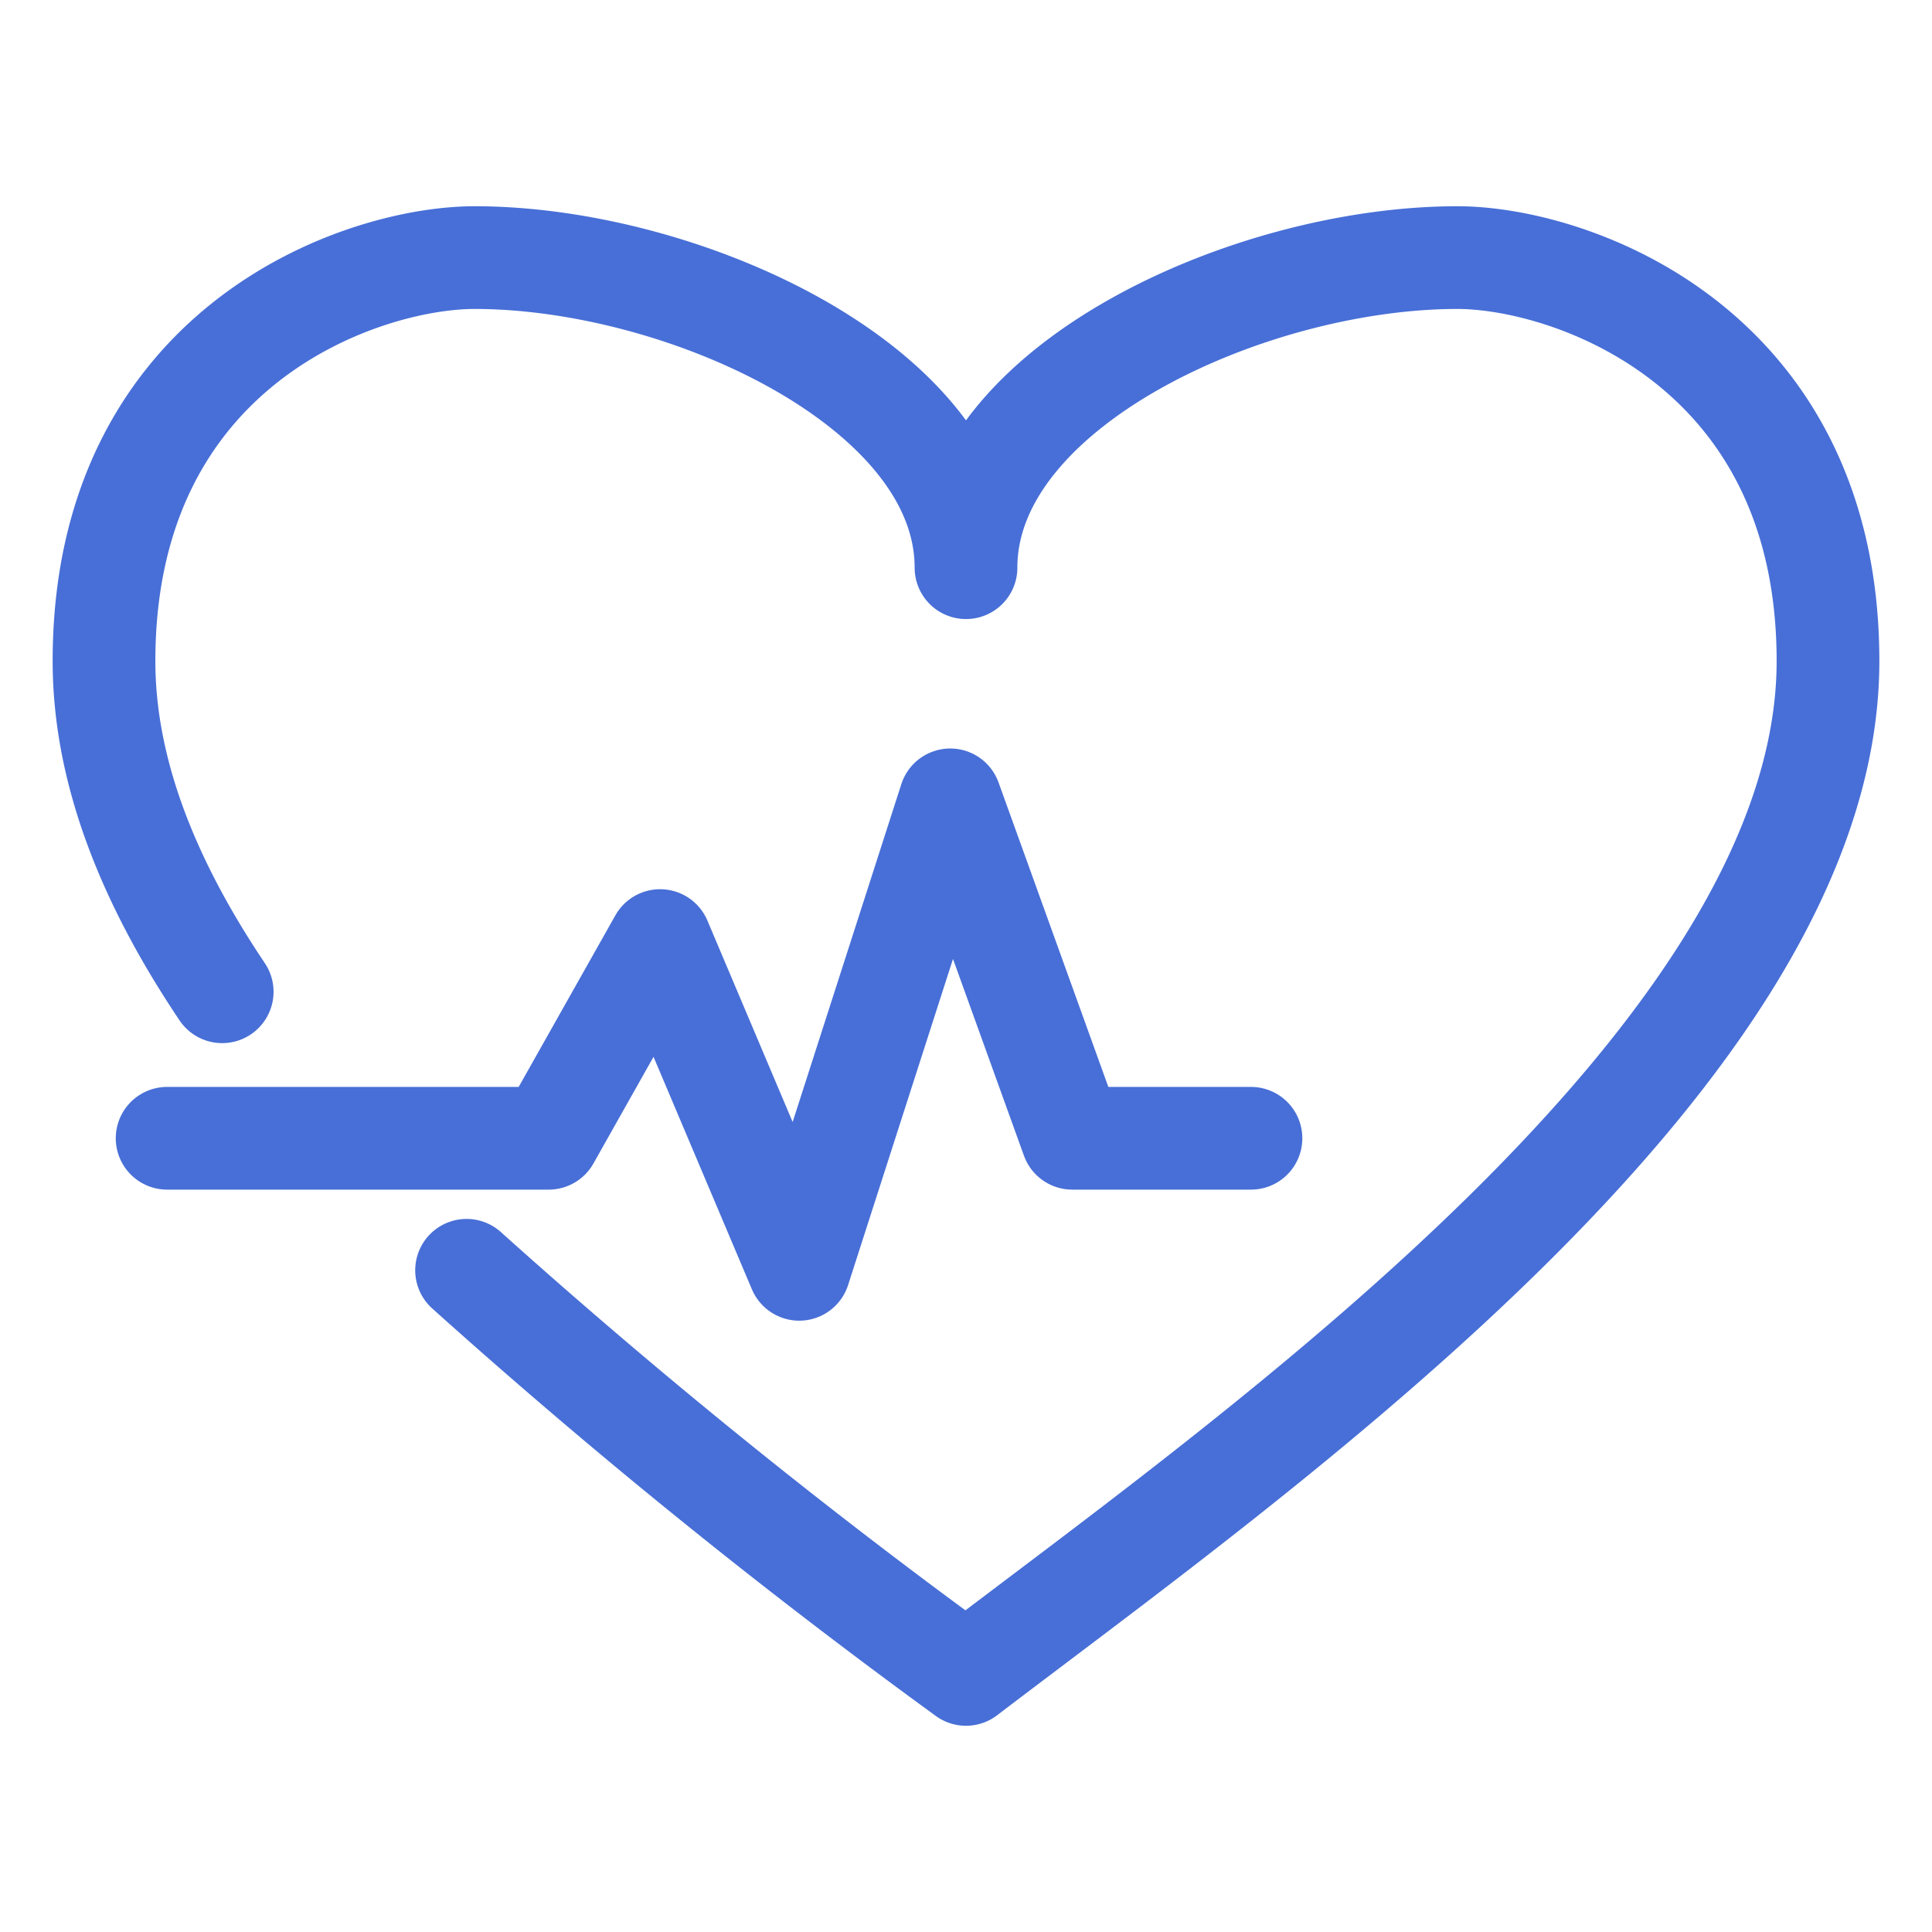
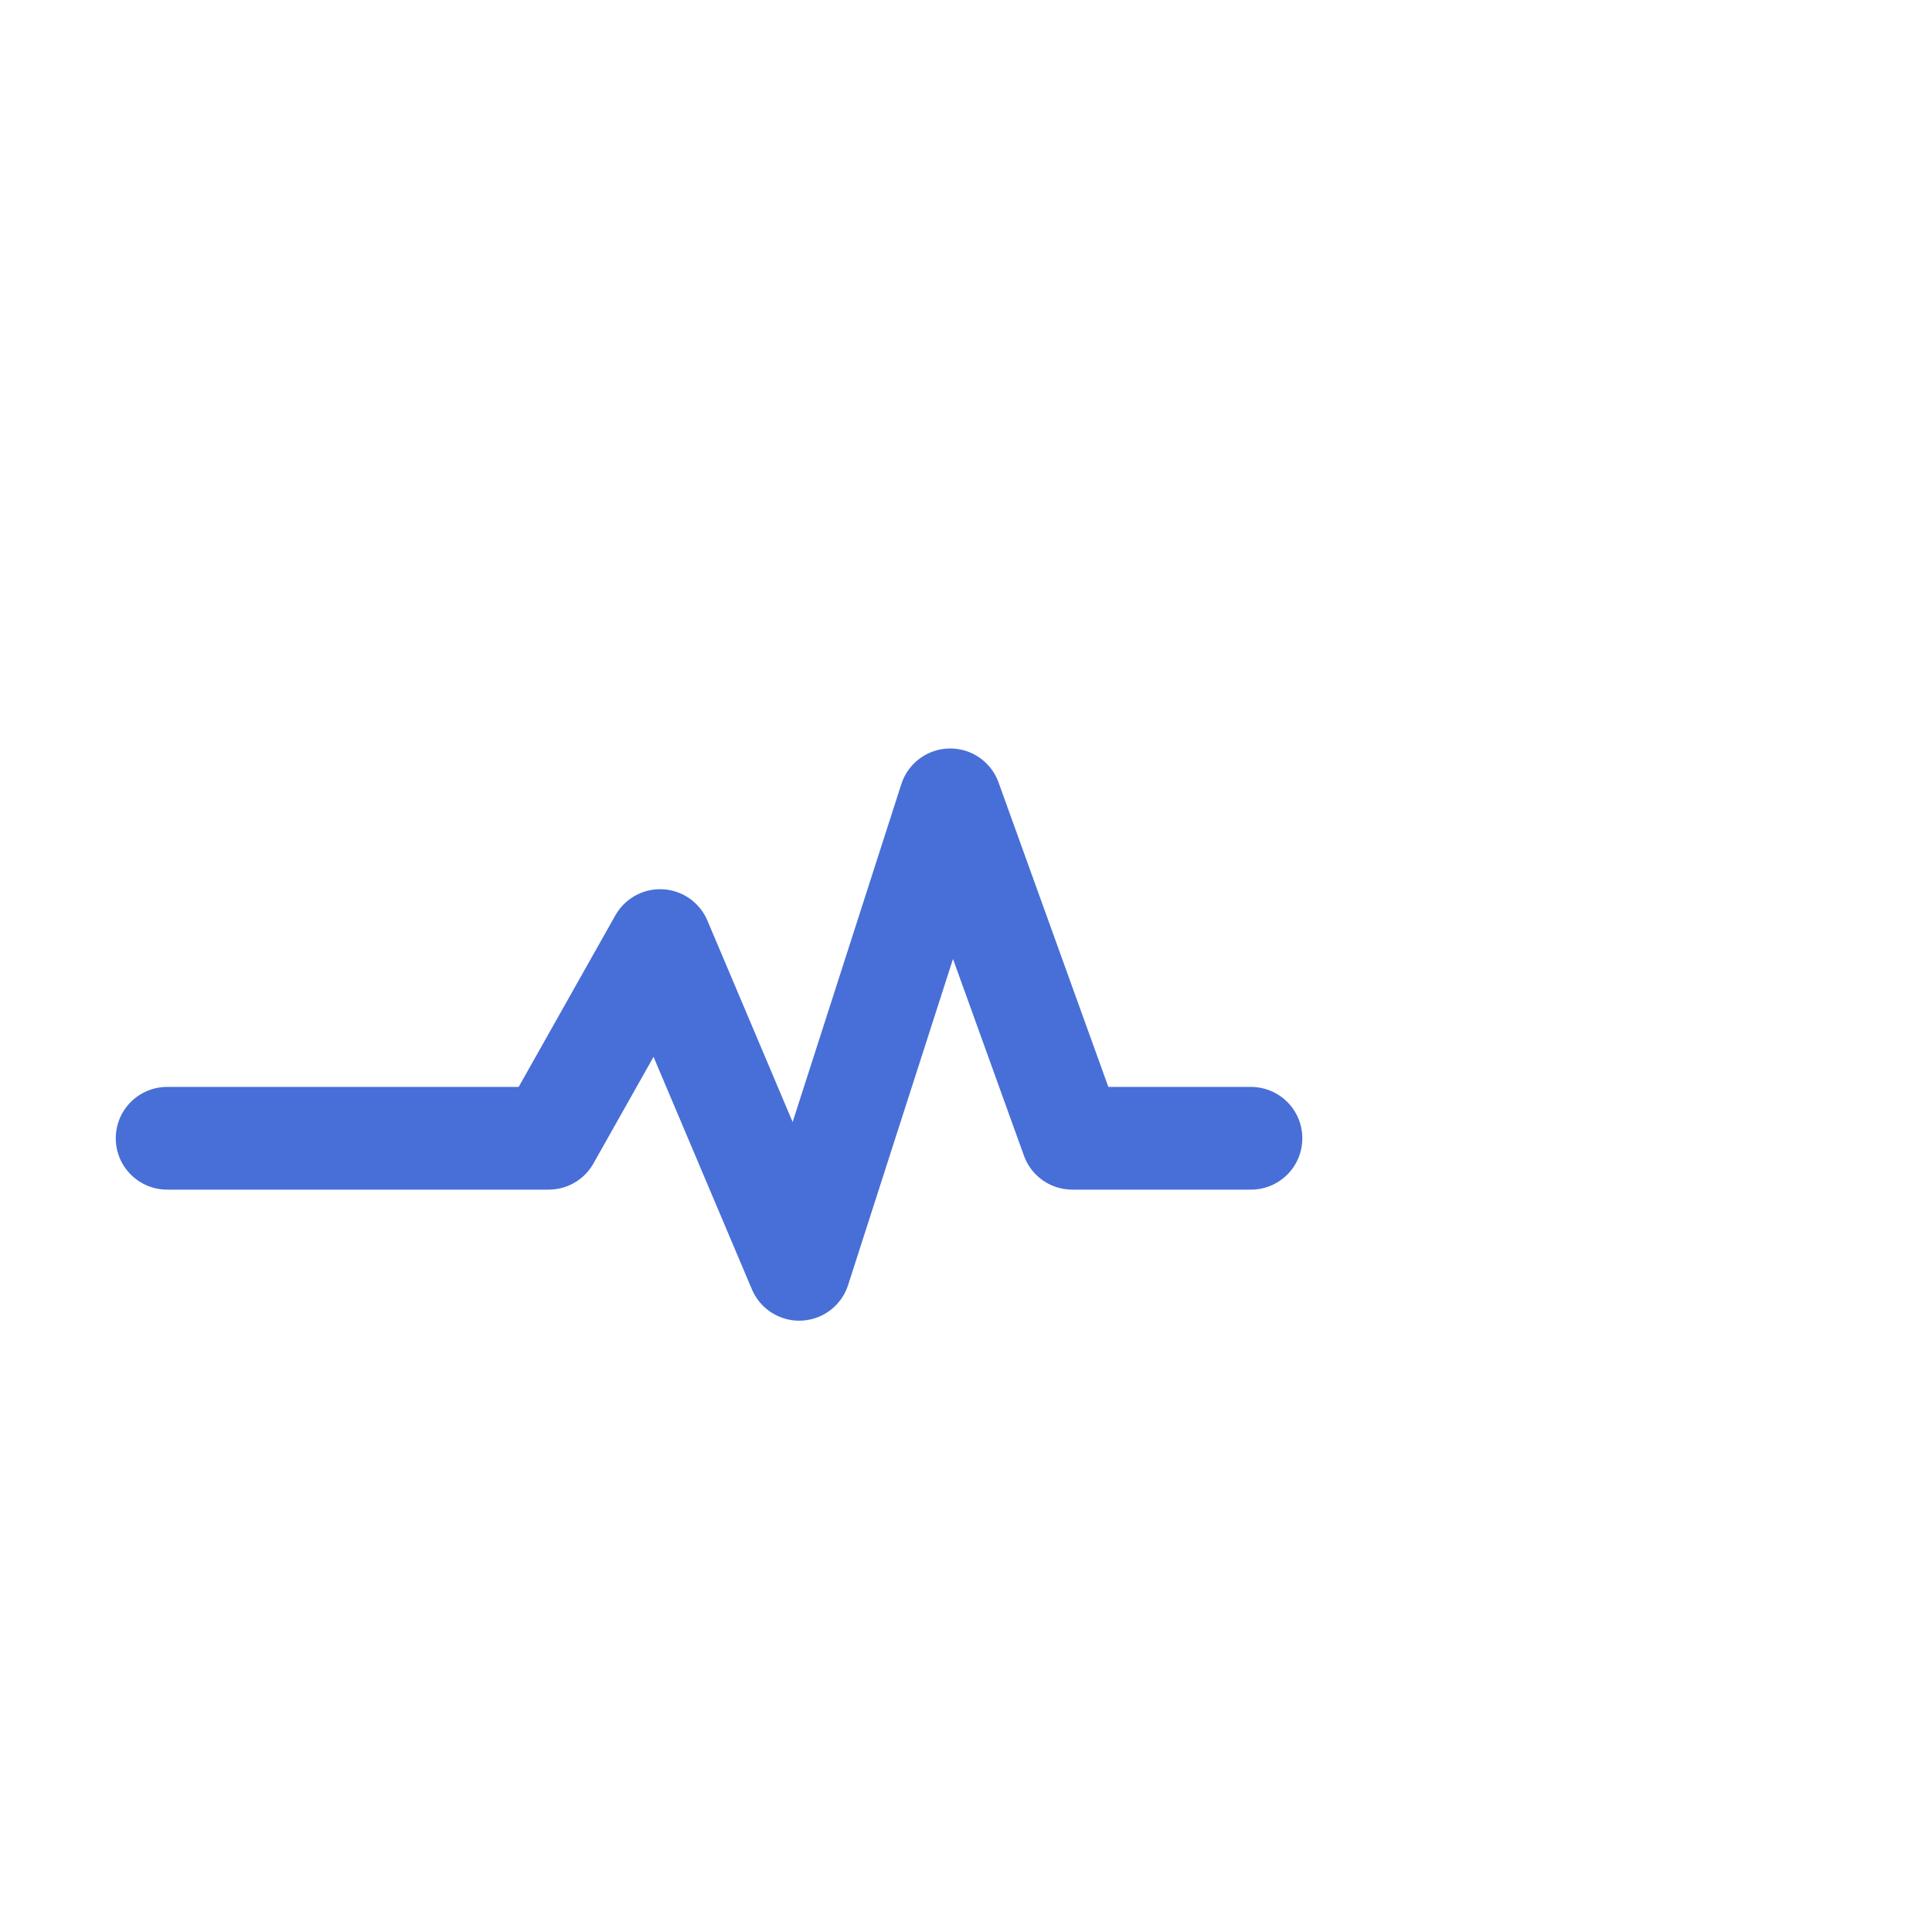
<svg xmlns="http://www.w3.org/2000/svg" id="Layer_1" viewBox="0 0 60 60">
  <defs>
    <style>.cls-1{fill:none;stroke:#486fd7;stroke-linecap:round;stroke-linejoin:round;stroke-width:3.19px;}</style>
  </defs>
-   <path class="cls-1" d="M14.49,39.45A193.88,193.88,0,0,0,30,52c9.18-7,26.77-19.34,26.77-31.47,0-9.79-8-12.53-11.51-12.53C38.8,8,30,12,30,17.63,30,12,21.2,8,14.74,8,11.22,8,3.23,10.74,3.23,20.53,3.23,24,4.65,27.45,6.9,30.8" />
  <polyline class="cls-1" points="5.19 35.35 17.04 35.35 20.5 29.21 24.82 39.42 29.51 24.84 33.3 35.35 38.85 35.35" />
</svg>